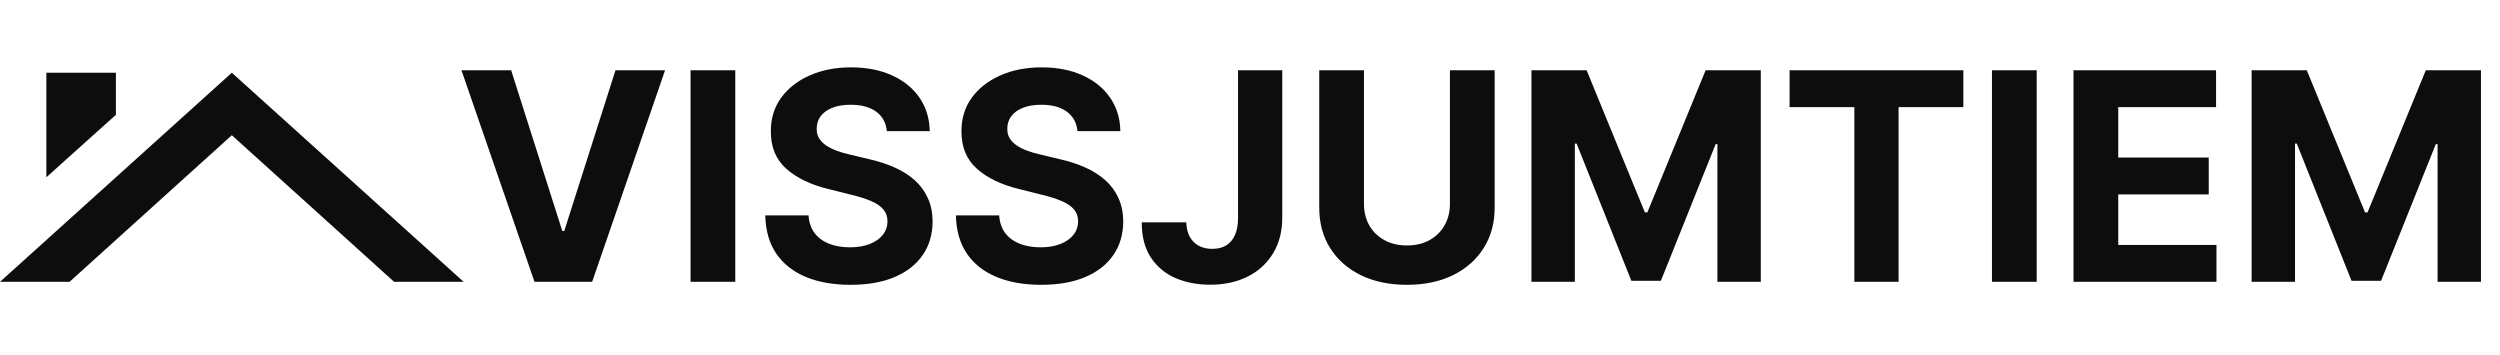
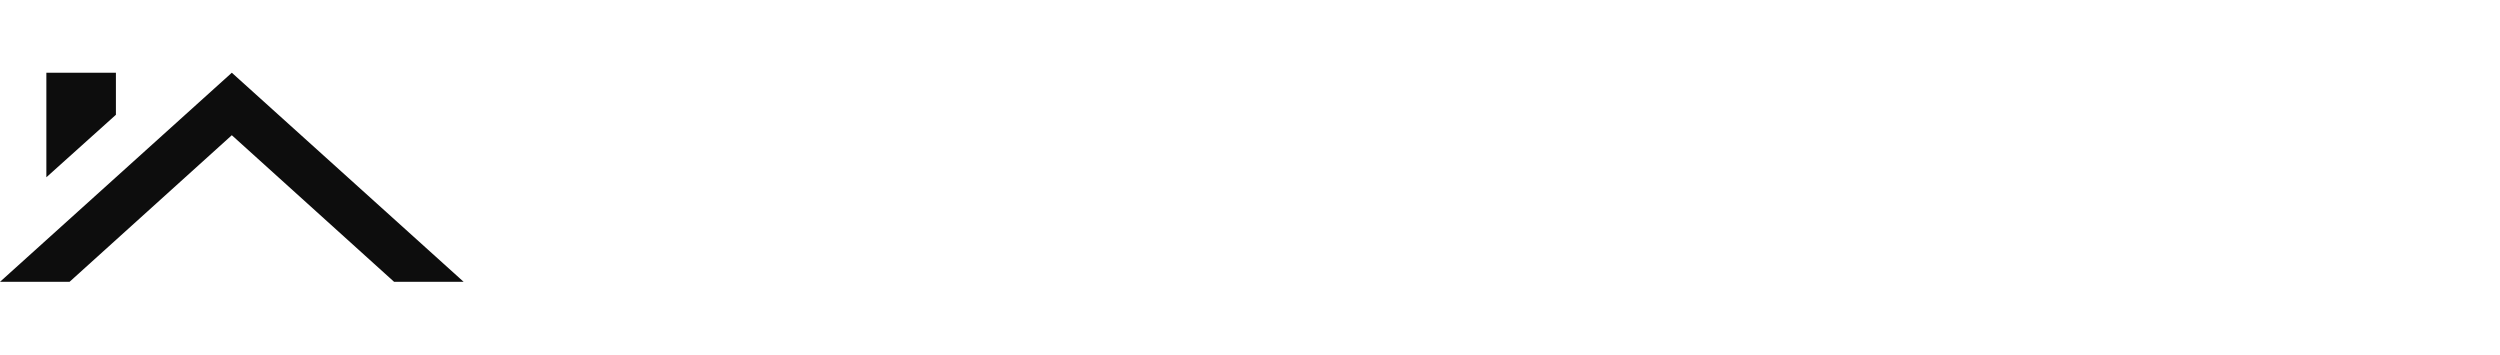
<svg xmlns="http://www.w3.org/2000/svg" width="275" height="39" viewBox="0 0 275 39" fill="none">
-   <path d="M56.227 7.727L61.852 25.409H62.068L67.704 7.727H73.159L65.136 31H58.795L50.761 7.727H56.227ZM80.881 7.727V31H75.96V7.727H80.881ZM97.554 14.421C97.463 13.504 97.073 12.792 96.383 12.284C95.694 11.777 94.758 11.523 93.577 11.523C92.774 11.523 92.096 11.636 91.543 11.864C90.99 12.083 90.565 12.39 90.27 12.784C89.982 13.178 89.838 13.625 89.838 14.125C89.823 14.542 89.91 14.905 90.099 15.216C90.296 15.527 90.565 15.796 90.906 16.023C91.247 16.242 91.641 16.436 92.088 16.602C92.535 16.761 93.012 16.898 93.52 17.011L95.611 17.511C96.626 17.739 97.558 18.042 98.406 18.421C99.255 18.799 99.99 19.265 100.611 19.818C101.232 20.371 101.713 21.023 102.054 21.773C102.402 22.523 102.58 23.383 102.588 24.352C102.58 25.777 102.217 27.011 101.497 28.057C100.785 29.095 99.755 29.902 98.406 30.477C97.065 31.046 95.448 31.33 93.554 31.33C91.675 31.33 90.039 31.042 88.645 30.466C87.258 29.89 86.175 29.038 85.395 27.909C84.622 26.773 84.217 25.367 84.179 23.693H88.94C88.993 24.474 89.217 25.125 89.611 25.648C90.012 26.163 90.546 26.553 91.213 26.818C91.887 27.076 92.649 27.205 93.497 27.205C94.331 27.205 95.054 27.083 95.668 26.841C96.289 26.599 96.77 26.261 97.111 25.83C97.452 25.398 97.622 24.902 97.622 24.341C97.622 23.818 97.467 23.379 97.156 23.023C96.853 22.667 96.406 22.364 95.815 22.114C95.232 21.864 94.516 21.636 93.668 21.432L91.133 20.796C89.171 20.318 87.622 19.572 86.486 18.557C85.349 17.542 84.785 16.174 84.793 14.455C84.785 13.046 85.16 11.814 85.918 10.761C86.683 9.708 87.732 8.886 89.065 8.296C90.399 7.705 91.914 7.409 93.611 7.409C95.338 7.409 96.846 7.705 98.133 8.296C99.429 8.886 100.437 9.708 101.156 10.761C101.876 11.814 102.247 13.034 102.27 14.421H97.554ZM118.523 14.421C118.432 13.504 118.042 12.792 117.352 12.284C116.663 11.777 115.727 11.523 114.545 11.523C113.742 11.523 113.064 11.636 112.511 11.864C111.958 12.083 111.534 12.39 111.239 12.784C110.951 13.178 110.807 13.625 110.807 14.125C110.792 14.542 110.879 14.905 111.068 15.216C111.265 15.527 111.534 15.796 111.875 16.023C112.216 16.242 112.61 16.436 113.057 16.602C113.504 16.761 113.981 16.898 114.489 17.011L116.58 17.511C117.595 17.739 118.527 18.042 119.375 18.421C120.223 18.799 120.958 19.265 121.58 19.818C122.201 20.371 122.682 21.023 123.023 21.773C123.371 22.523 123.549 23.383 123.557 24.352C123.549 25.777 123.186 27.011 122.466 28.057C121.754 29.095 120.723 29.902 119.375 30.477C118.034 31.046 116.417 31.33 114.523 31.33C112.644 31.33 111.008 31.042 109.614 30.466C108.227 29.89 107.144 29.038 106.364 27.909C105.591 26.773 105.186 25.367 105.148 23.693H109.909C109.962 24.474 110.186 25.125 110.58 25.648C110.981 26.163 111.515 26.553 112.182 26.818C112.856 27.076 113.617 27.205 114.466 27.205C115.299 27.205 116.023 27.083 116.636 26.841C117.258 26.599 117.739 26.261 118.08 25.83C118.42 25.398 118.591 24.902 118.591 24.341C118.591 23.818 118.436 23.379 118.125 23.023C117.822 22.667 117.375 22.364 116.784 22.114C116.201 21.864 115.485 21.636 114.636 21.432L112.102 20.796C110.14 20.318 108.591 19.572 107.455 18.557C106.318 17.542 105.754 16.174 105.761 14.455C105.754 13.046 106.129 11.814 106.886 10.761C107.652 9.708 108.701 8.886 110.034 8.296C111.367 7.705 112.883 7.409 114.58 7.409C116.307 7.409 117.814 7.705 119.102 8.296C120.398 8.886 121.405 9.708 122.125 10.761C122.845 11.814 123.216 13.034 123.239 14.421H118.523ZM136.185 7.727H141.048V23.955C141.048 25.455 140.711 26.758 140.037 27.864C139.37 28.97 138.442 29.822 137.253 30.421C136.063 31.019 134.681 31.318 133.105 31.318C131.704 31.318 130.431 31.072 129.287 30.58C128.151 30.08 127.249 29.322 126.582 28.307C125.916 27.284 125.586 26 125.594 24.455H130.491C130.507 25.068 130.632 25.595 130.866 26.034C131.109 26.466 131.438 26.799 131.855 27.034C132.279 27.261 132.779 27.375 133.355 27.375C133.961 27.375 134.473 27.246 134.889 26.989C135.313 26.724 135.635 26.337 135.855 25.83C136.075 25.322 136.185 24.697 136.185 23.955V7.727ZM159.491 7.727H164.412V22.841C164.412 24.538 164.007 26.023 163.196 27.296C162.393 28.568 161.268 29.561 159.821 30.273C158.374 30.977 156.688 31.33 154.764 31.33C152.832 31.33 151.143 30.977 149.696 30.273C148.249 29.561 147.124 28.568 146.321 27.296C145.518 26.023 145.116 24.538 145.116 22.841V7.727H150.037V22.421C150.037 23.307 150.23 24.095 150.616 24.784C151.01 25.474 151.563 26.015 152.276 26.409C152.988 26.803 153.817 27 154.764 27C155.719 27 156.548 26.803 157.253 26.409C157.965 26.015 158.514 25.474 158.901 24.784C159.295 24.095 159.491 23.307 159.491 22.421V7.727ZM168.46 7.727H174.528L180.938 23.364H181.21L187.619 7.727H193.688V31H188.915V15.852H188.722L182.699 30.886H179.449L173.426 15.796H173.233V31H168.46V7.727ZM196.855 11.784V7.727H215.969V11.784H208.844V31H203.98V11.784H196.855ZM224.037 7.727V31H219.116V7.727H224.037ZM228.085 31V7.727H243.767V11.784H233.006V17.33H242.96V21.386H233.006V26.943H243.812V31H228.085ZM247.679 7.727H253.747L260.156 23.364H260.429L266.838 7.727H272.906V31H268.134V15.852H267.94L261.918 30.886H258.668L252.645 15.796H252.452V31H247.679V7.727Z" fill="#0D0D0D" />
  <path d="M43.35 31H51L25.5 8L0 31H7.65L25.5 14.874L43.35 31ZM12.75 12.626V8H5.1V19.5L12.75 12.626Z" fill="#0D0D0D" />
</svg>